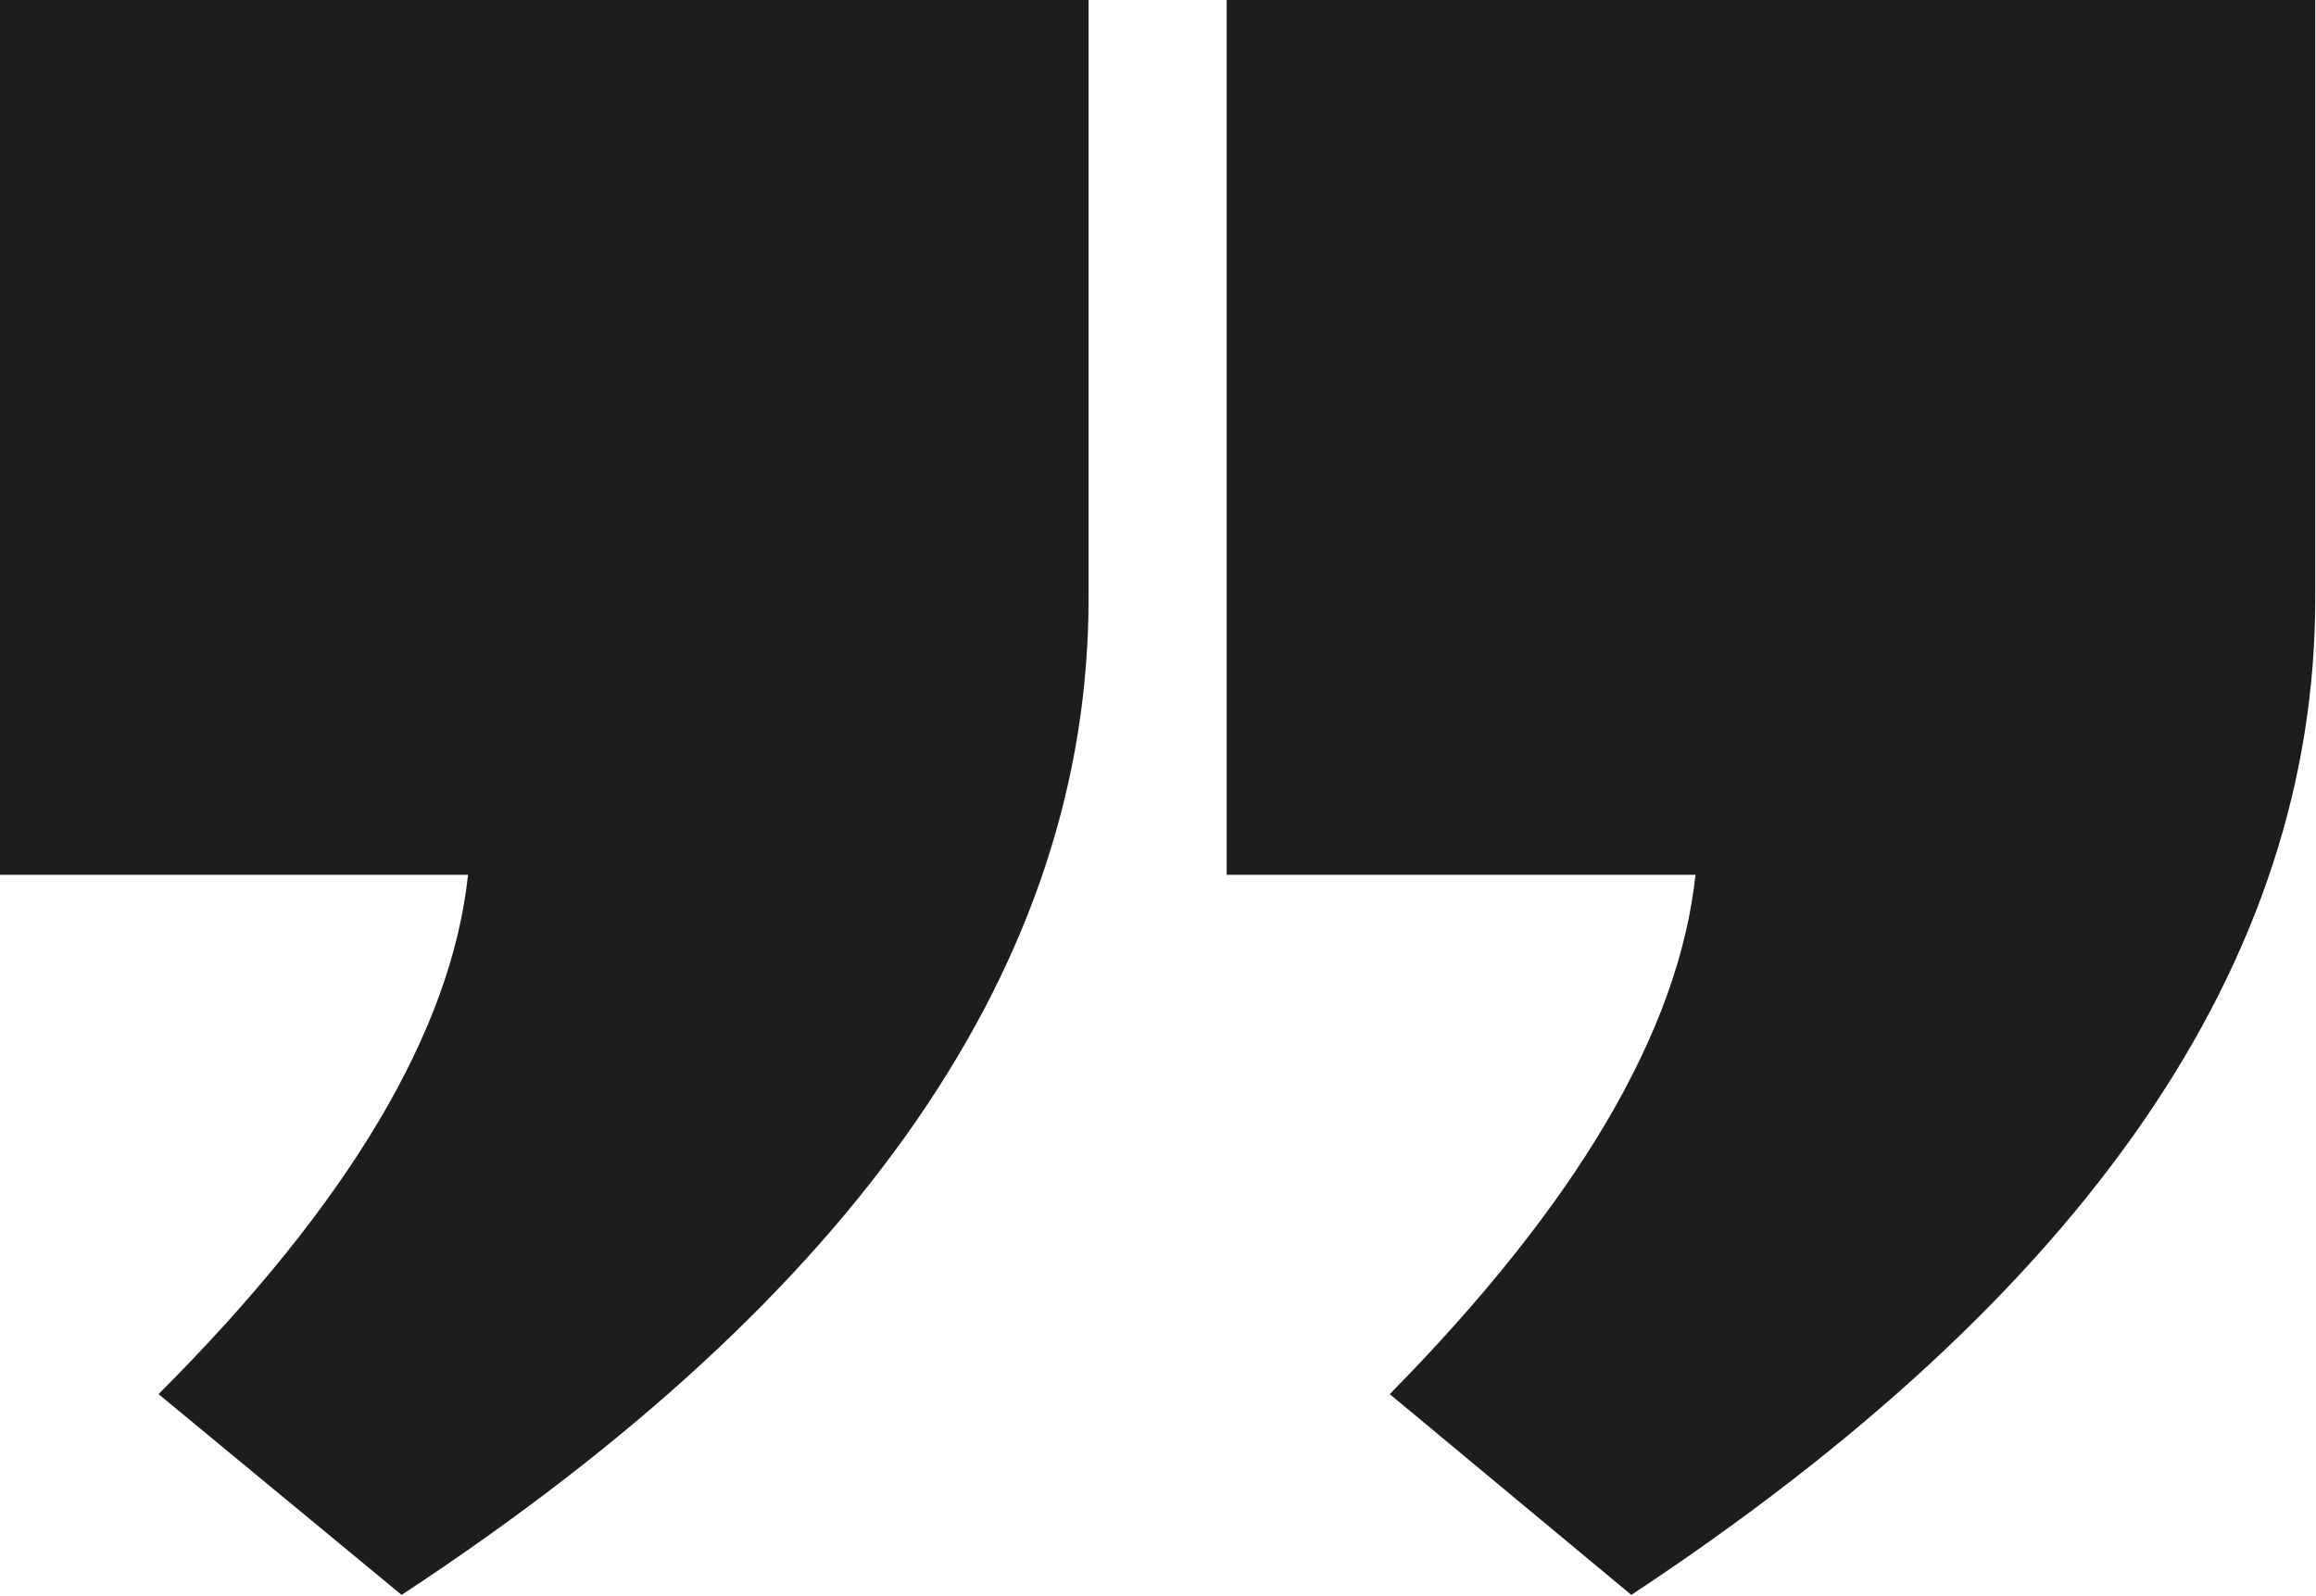
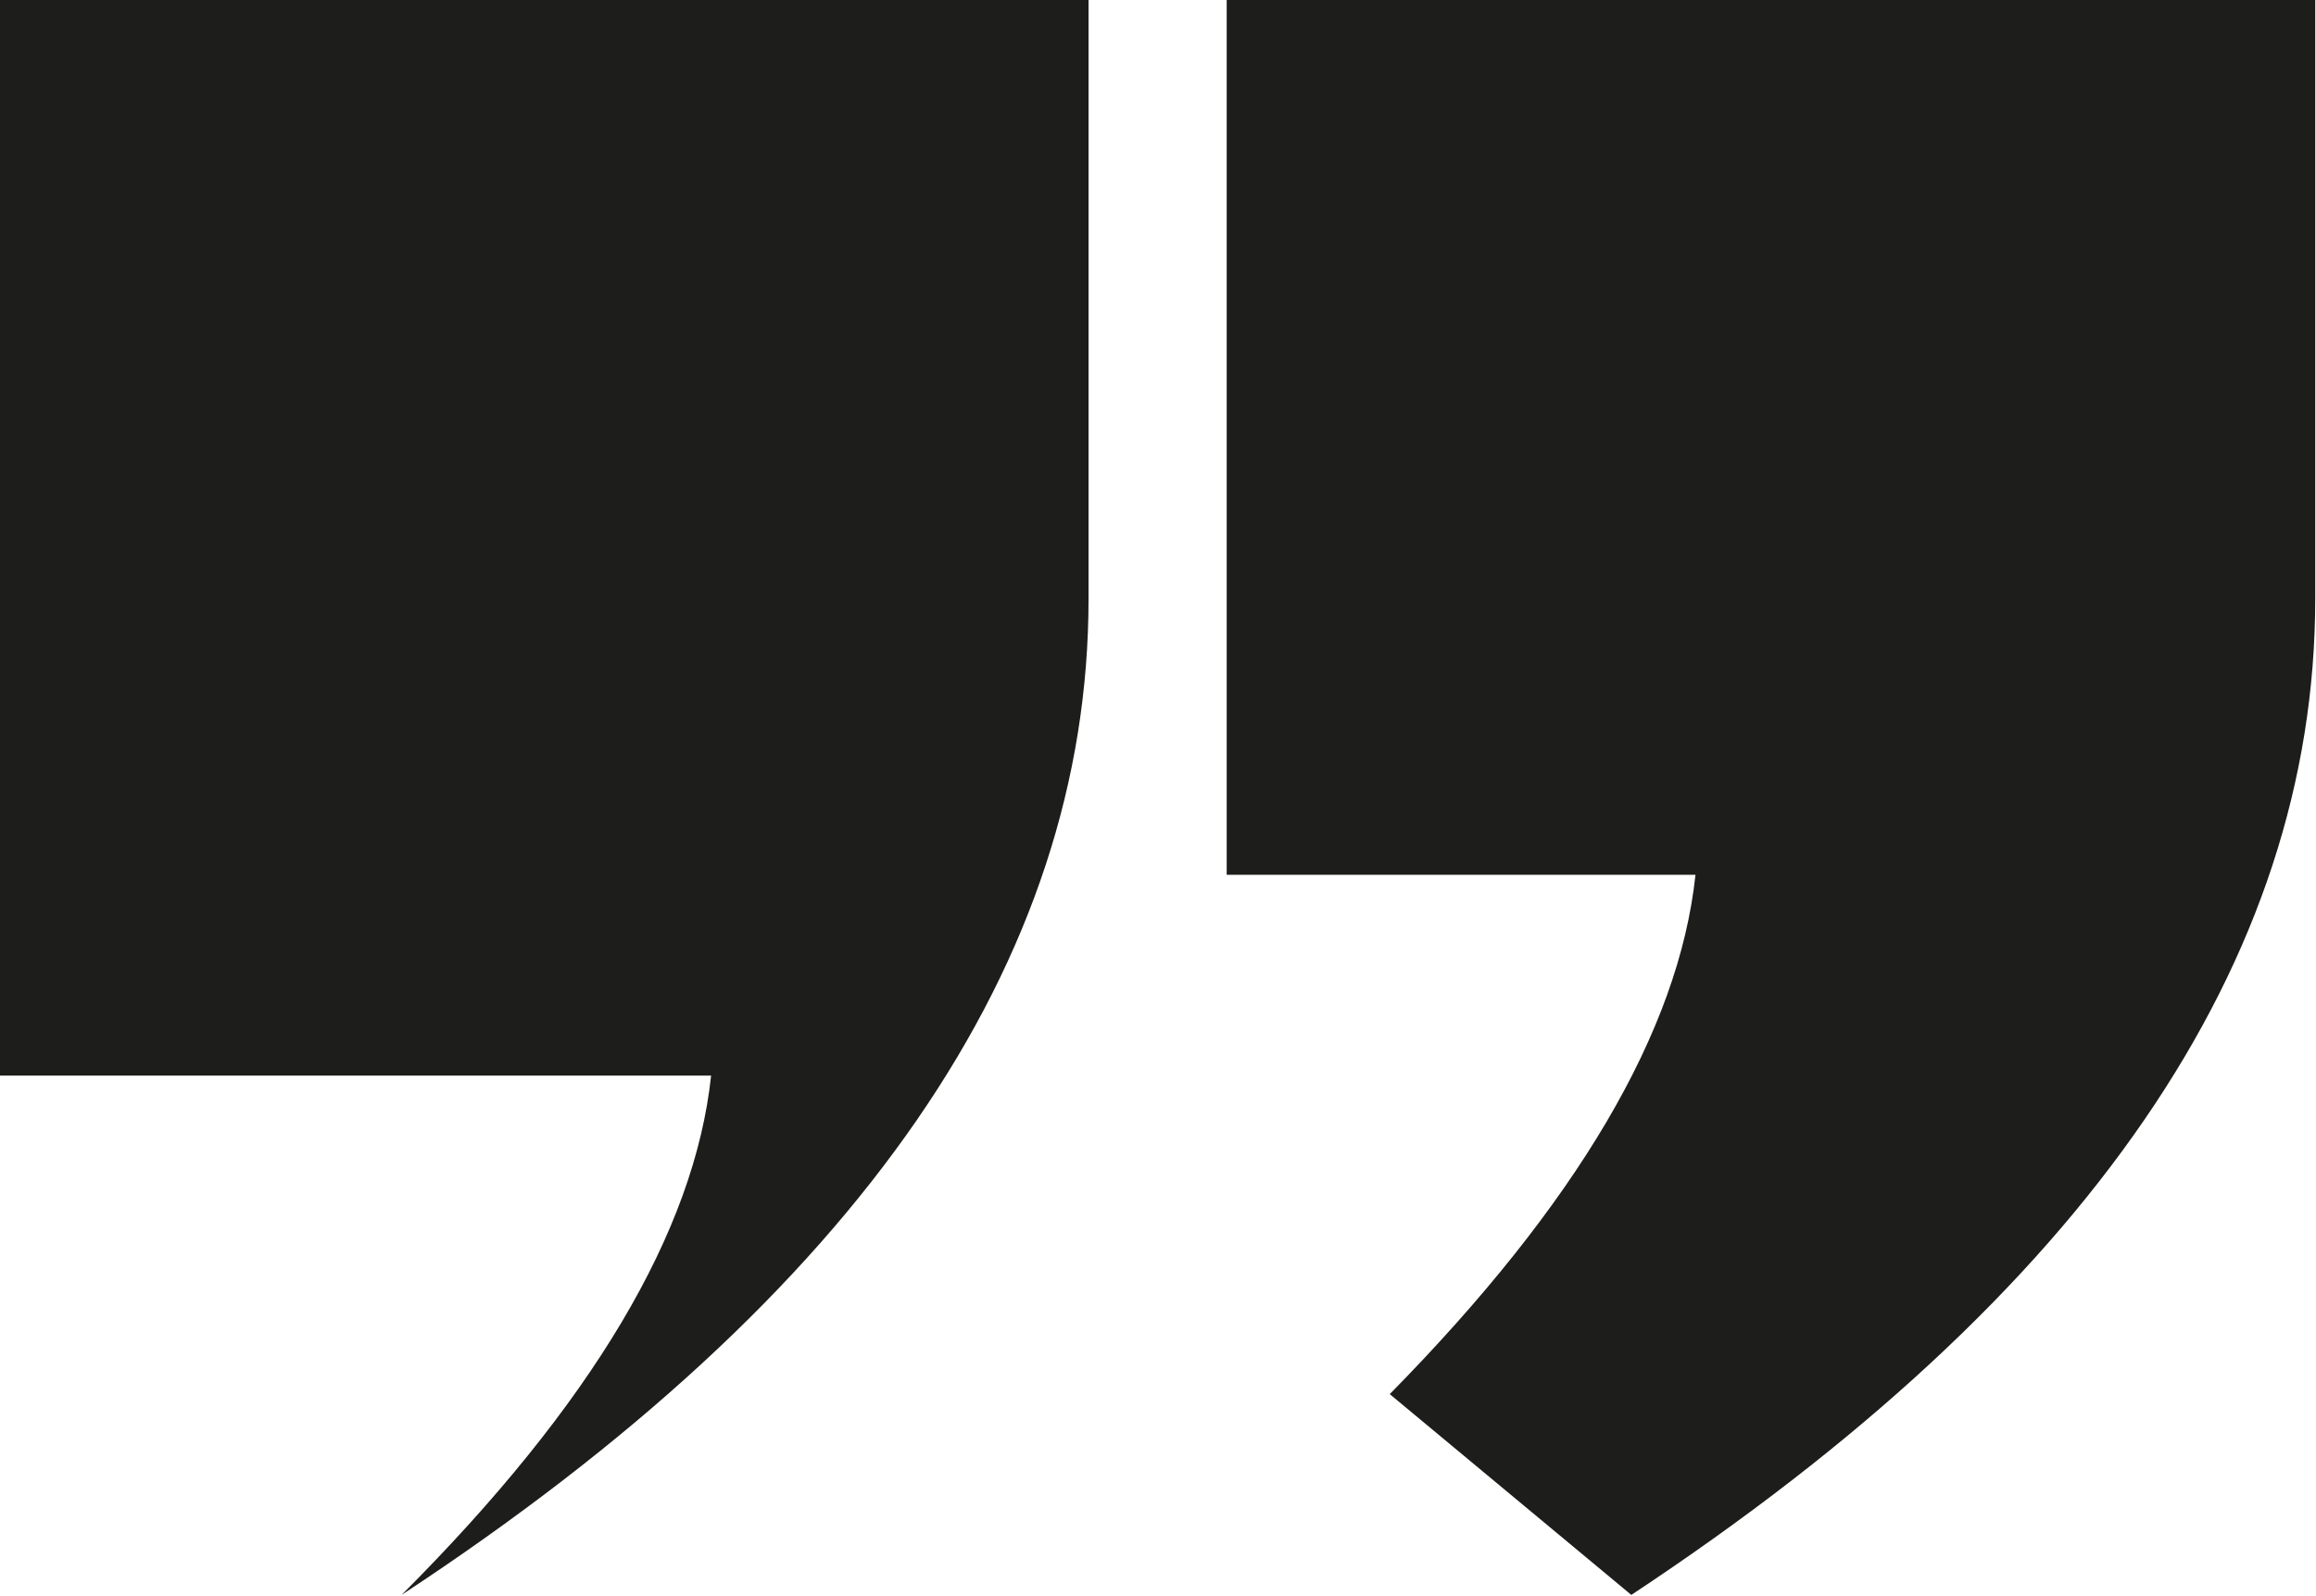
<svg xmlns="http://www.w3.org/2000/svg" id="Camada_2" viewBox="0 0 30.68 21.14">
  <defs>
    <style>.cls-1{fill:#1d1d1b;}</style>
  </defs>
  <g id="Camada_1-2">
-     <path class="cls-1" d="M0,0H14.42V7.93c0,4.81-3.03,9.21-9.1,13.2l-3.22-2.66c2.52-2.52,3.88-4.81,4.1-6.88H0V0ZM16.25,0h14.42V7.93c0,4.81-3.02,9.21-9.06,13.2l-3.2-2.66c2.48-2.52,3.83-4.81,4.05-6.88h-6.21V0Z" />
+     <path class="cls-1" d="M0,0H14.42V7.93c0,4.81-3.03,9.21-9.1,13.2c2.52-2.52,3.88-4.81,4.1-6.88H0V0ZM16.25,0h14.42V7.93c0,4.81-3.02,9.21-9.06,13.2l-3.2-2.66c2.48-2.52,3.83-4.81,4.05-6.88h-6.21V0Z" />
  </g>
</svg>